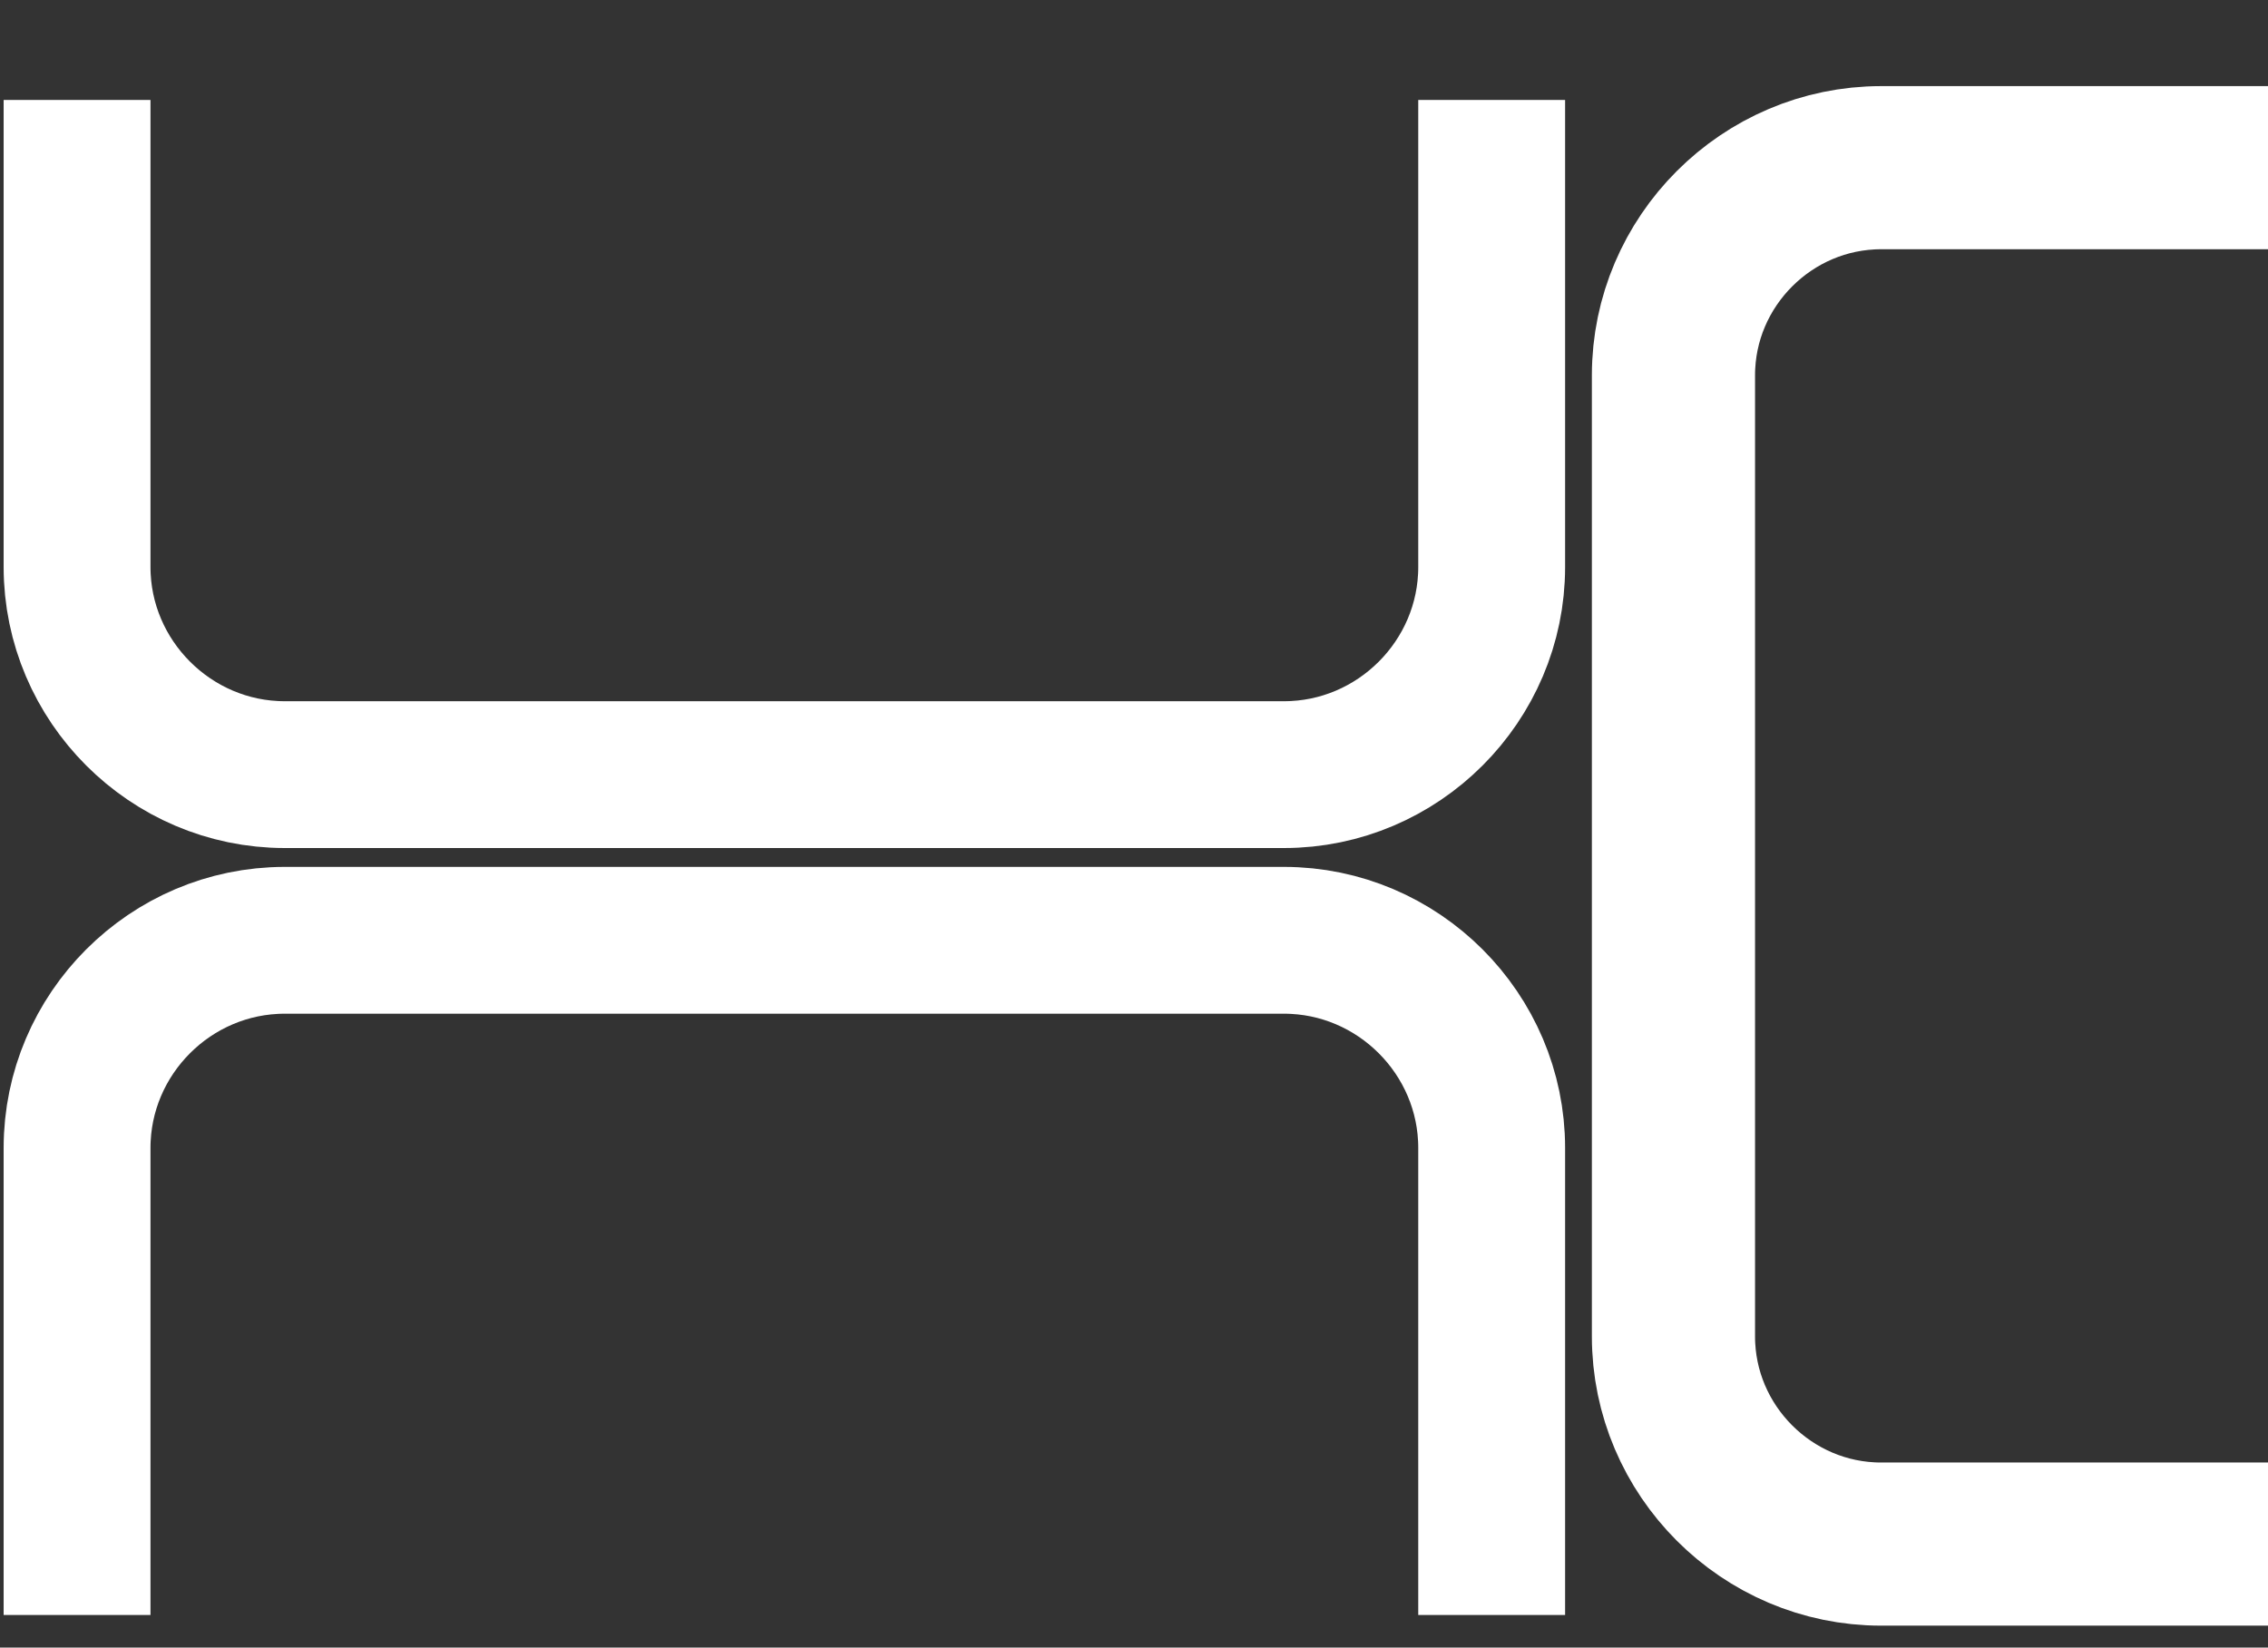
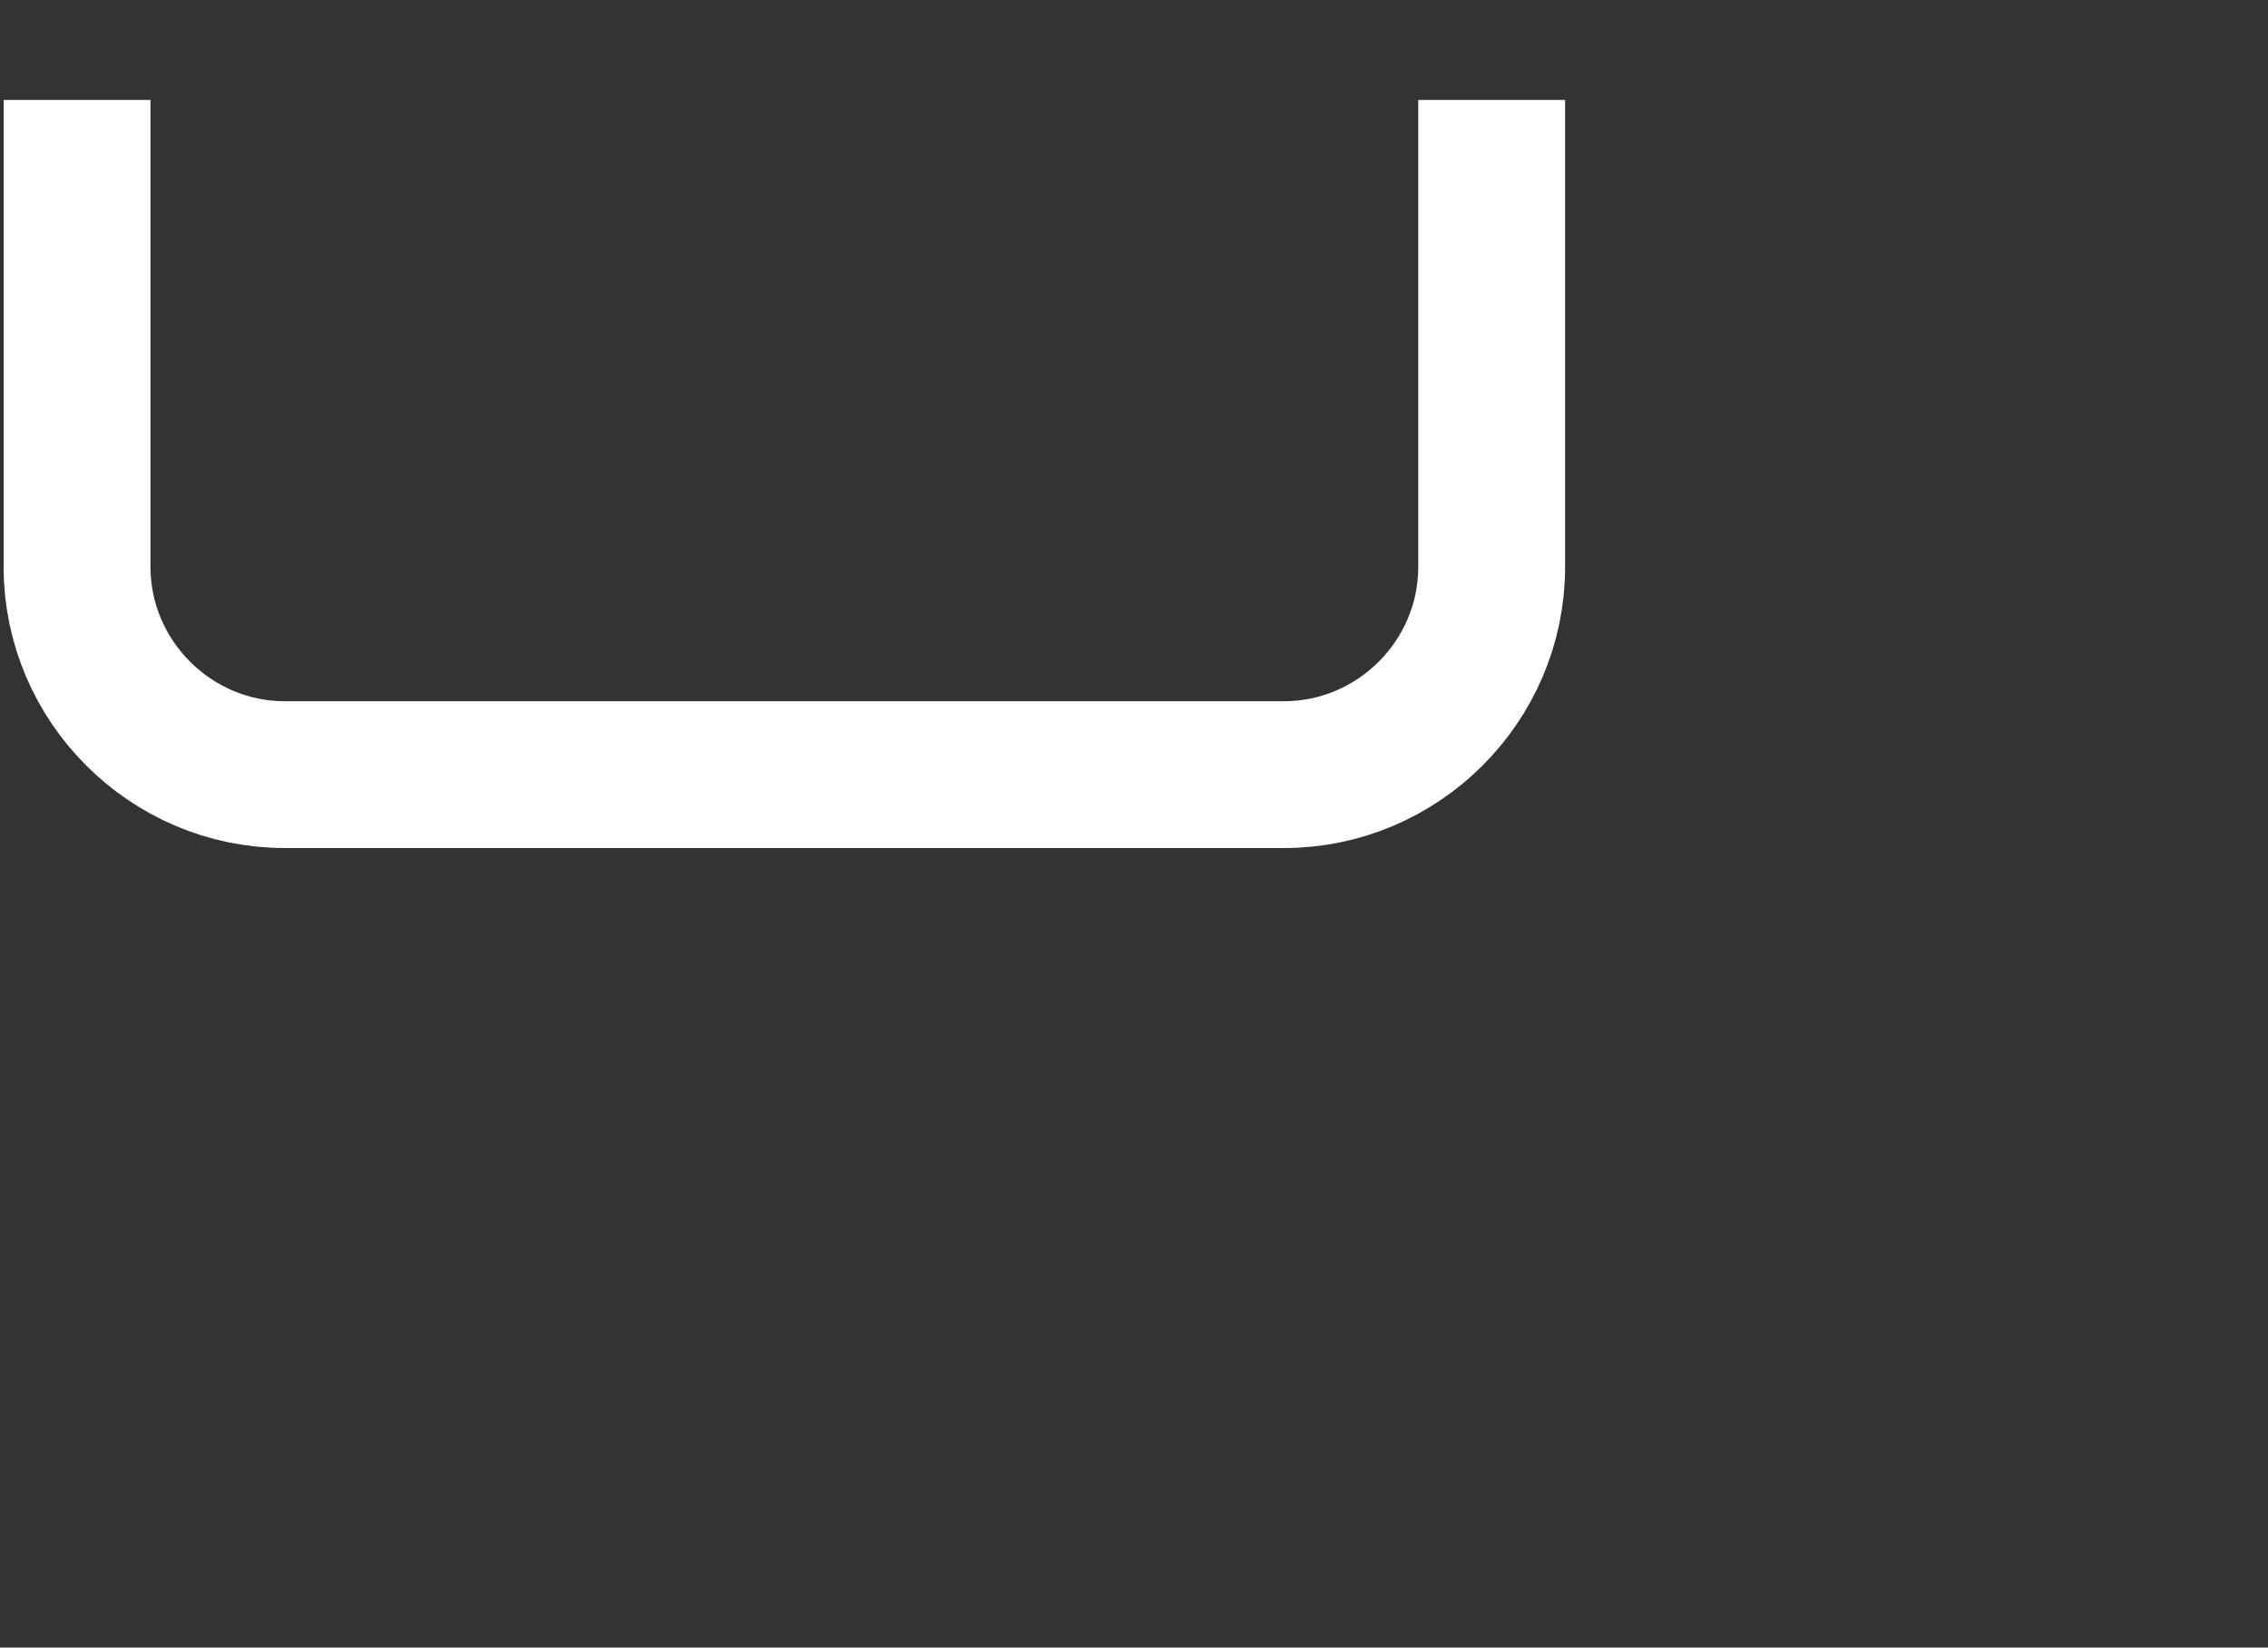
<svg xmlns="http://www.w3.org/2000/svg" version="1.1" id="Layer_1" x="0px" y="0px" width="139px" height="101px" viewBox="0 0 139 101" enable-background="new 0 0 139 101" xml:space="preserve">
  <rect x="0" y="0" width="139" height="101" fill="#333333" stroke="none" />
-   <path fill="none" stroke="#FFFFFF" stroke-width="10" stroke-miterlimit="2.613" d="M139,10.279h-23.711  c-6.99,0-12.727,5.734-12.727,12.727v58.92c0,6.99,5.727,12.729,12.727,12.729H139" />
  <path fill="none" stroke="#FFFFFF" stroke-width="9" stroke-miterlimit="10" d="M4.723,6.127v28.631  c0,6.991,5.736,12.728,12.728,12.728h61.242c6.992,0,12.728-5.728,12.728-12.728V6.127" />
-   <path fill="none" stroke="#FFFFFF" stroke-width="9" stroke-miterlimit="10" d="M4.723,99V70.37c0-6.991,5.727-12.728,12.728-12.728  h61.242c6.992,0,12.728,5.727,12.728,12.728V99" />
</svg>